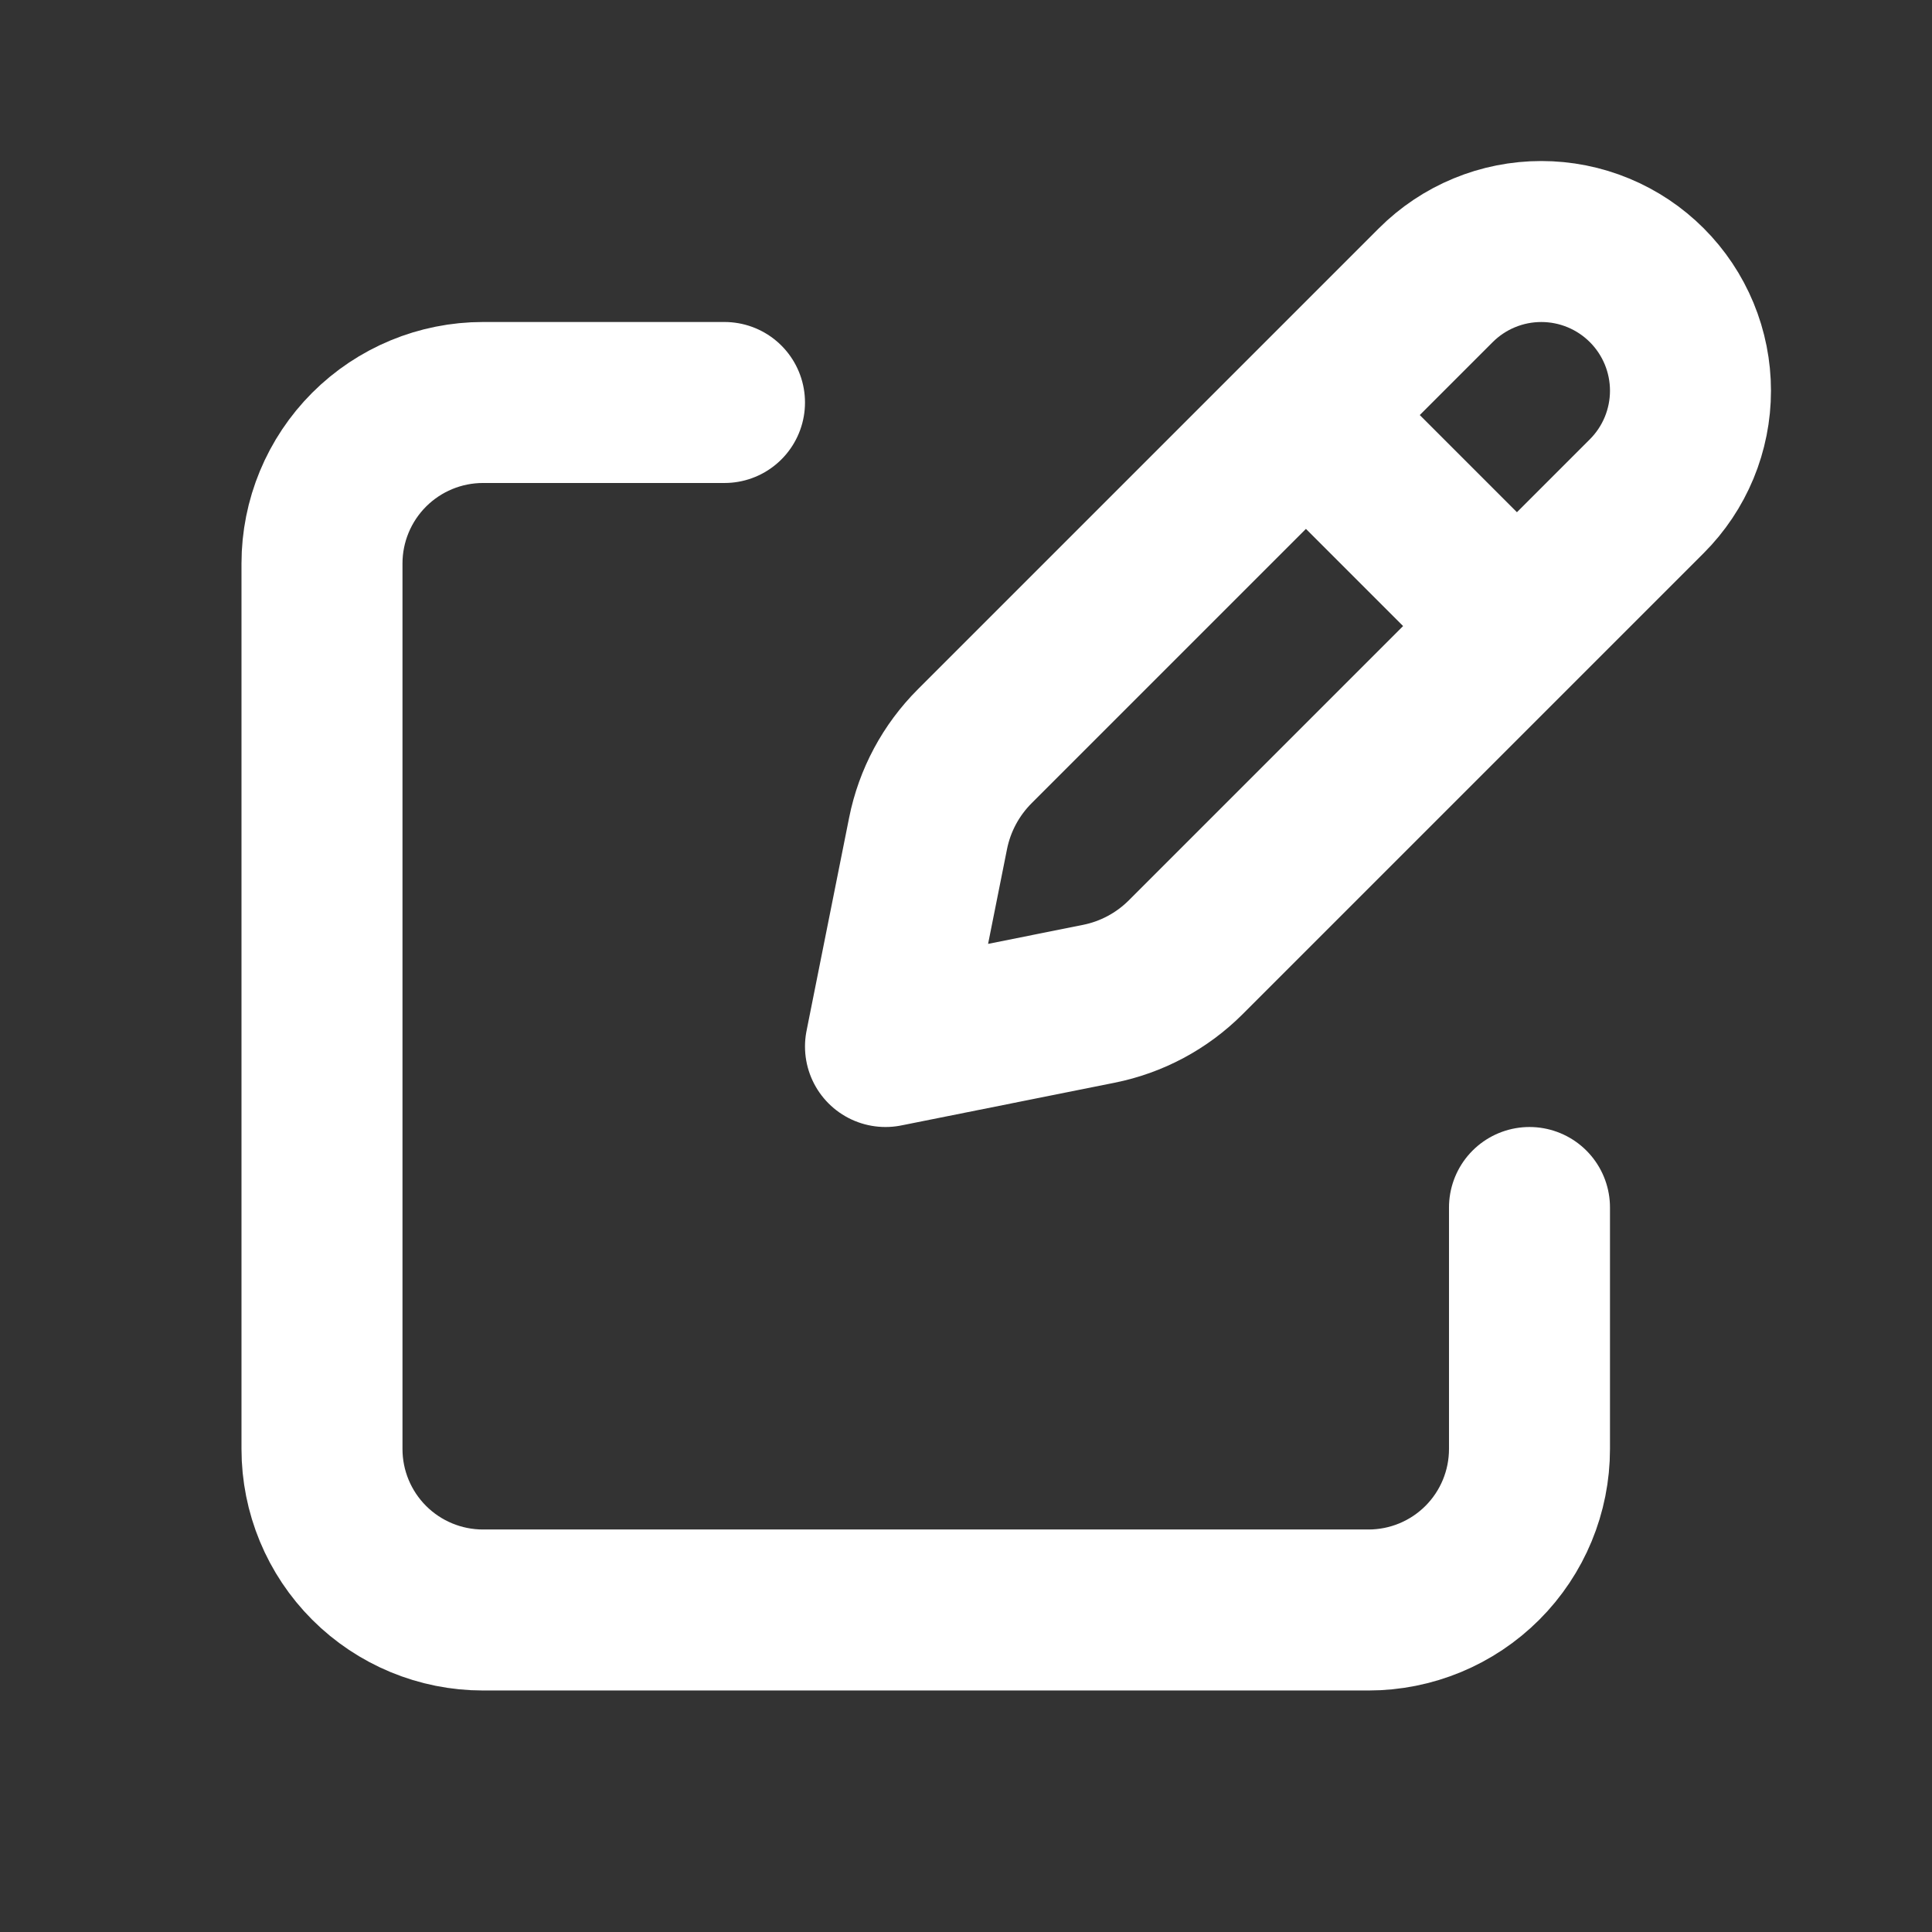
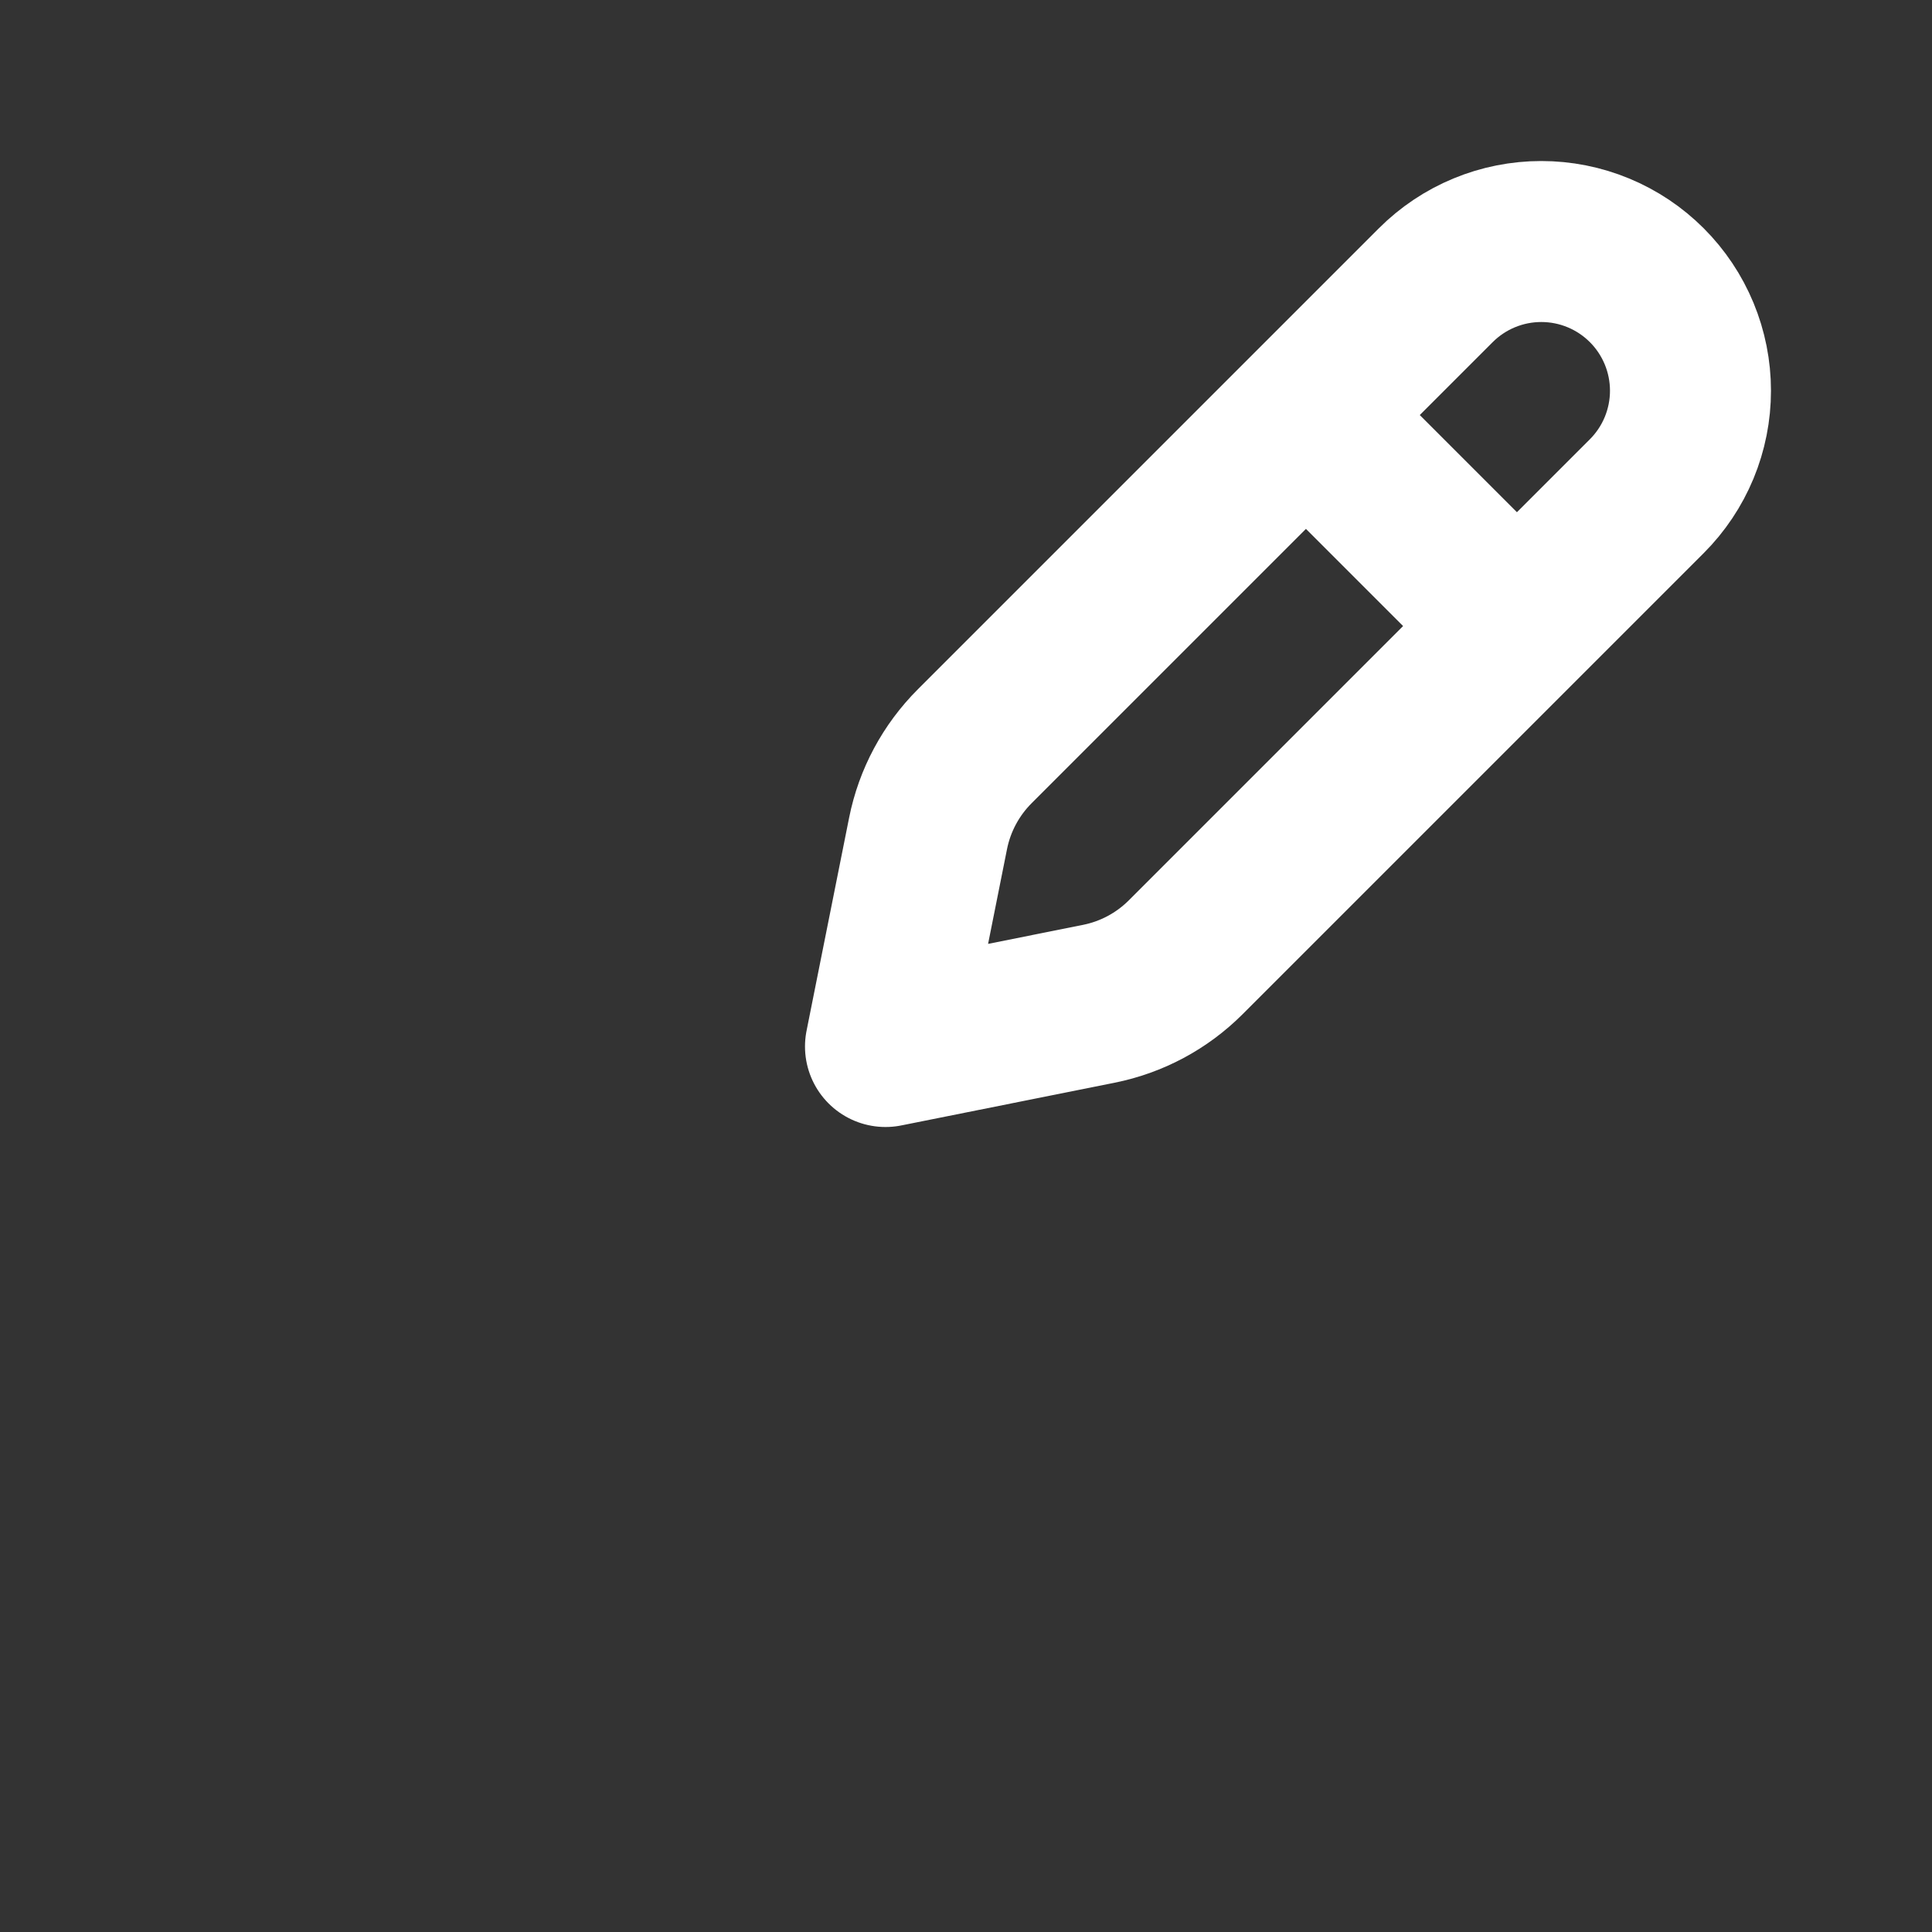
<svg xmlns="http://www.w3.org/2000/svg" width="88" height="88" viewBox="0 0 88 88" fill="none">
  <rect x="0" y="0" width="88" height="88" fill="#333333" stroke="none" />
  <g id="akar-icons:edit">
    <g id="Group">
      <path id="Vector" d="M60.408 19.829L68.17 27.592M65.398 12.991L44.399 33.99C43.314 35.074 42.574 36.454 42.273 37.957L40.333 47.667L50.042 45.723C51.546 45.423 52.924 44.686 54.01 43.6L75.009 22.601C75.64 21.97 76.14 21.221 76.482 20.397C76.823 19.572 76.999 18.689 76.999 17.796C76.999 16.904 76.823 16.02 76.482 15.196C76.14 14.371 75.64 13.622 75.009 12.991C74.378 12.36 73.629 11.859 72.804 11.518C71.98 11.176 71.096 11.001 70.204 11.001C69.311 11.001 68.427 11.176 67.603 11.518C66.778 11.859 66.029 12.36 65.398 12.991Z" stroke="white" stroke-width="7.333" stroke-linecap="round" stroke-linejoin="round" />
-       <path id="Vector_2" d="M69.666 55V66C69.666 67.945 68.894 69.81 67.519 71.185C66.143 72.561 64.278 73.333 62.333 73.333H22C20.055 73.333 18.19 72.561 16.814 71.185C15.439 69.81 14.666 67.945 14.666 66V25.667C14.666 23.722 15.439 21.857 16.814 20.481C18.19 19.106 20.055 18.333 22 18.333H33" stroke="white" stroke-width="7.333" stroke-linecap="round" stroke-linejoin="round" />
    </g>
  </g>
</svg>